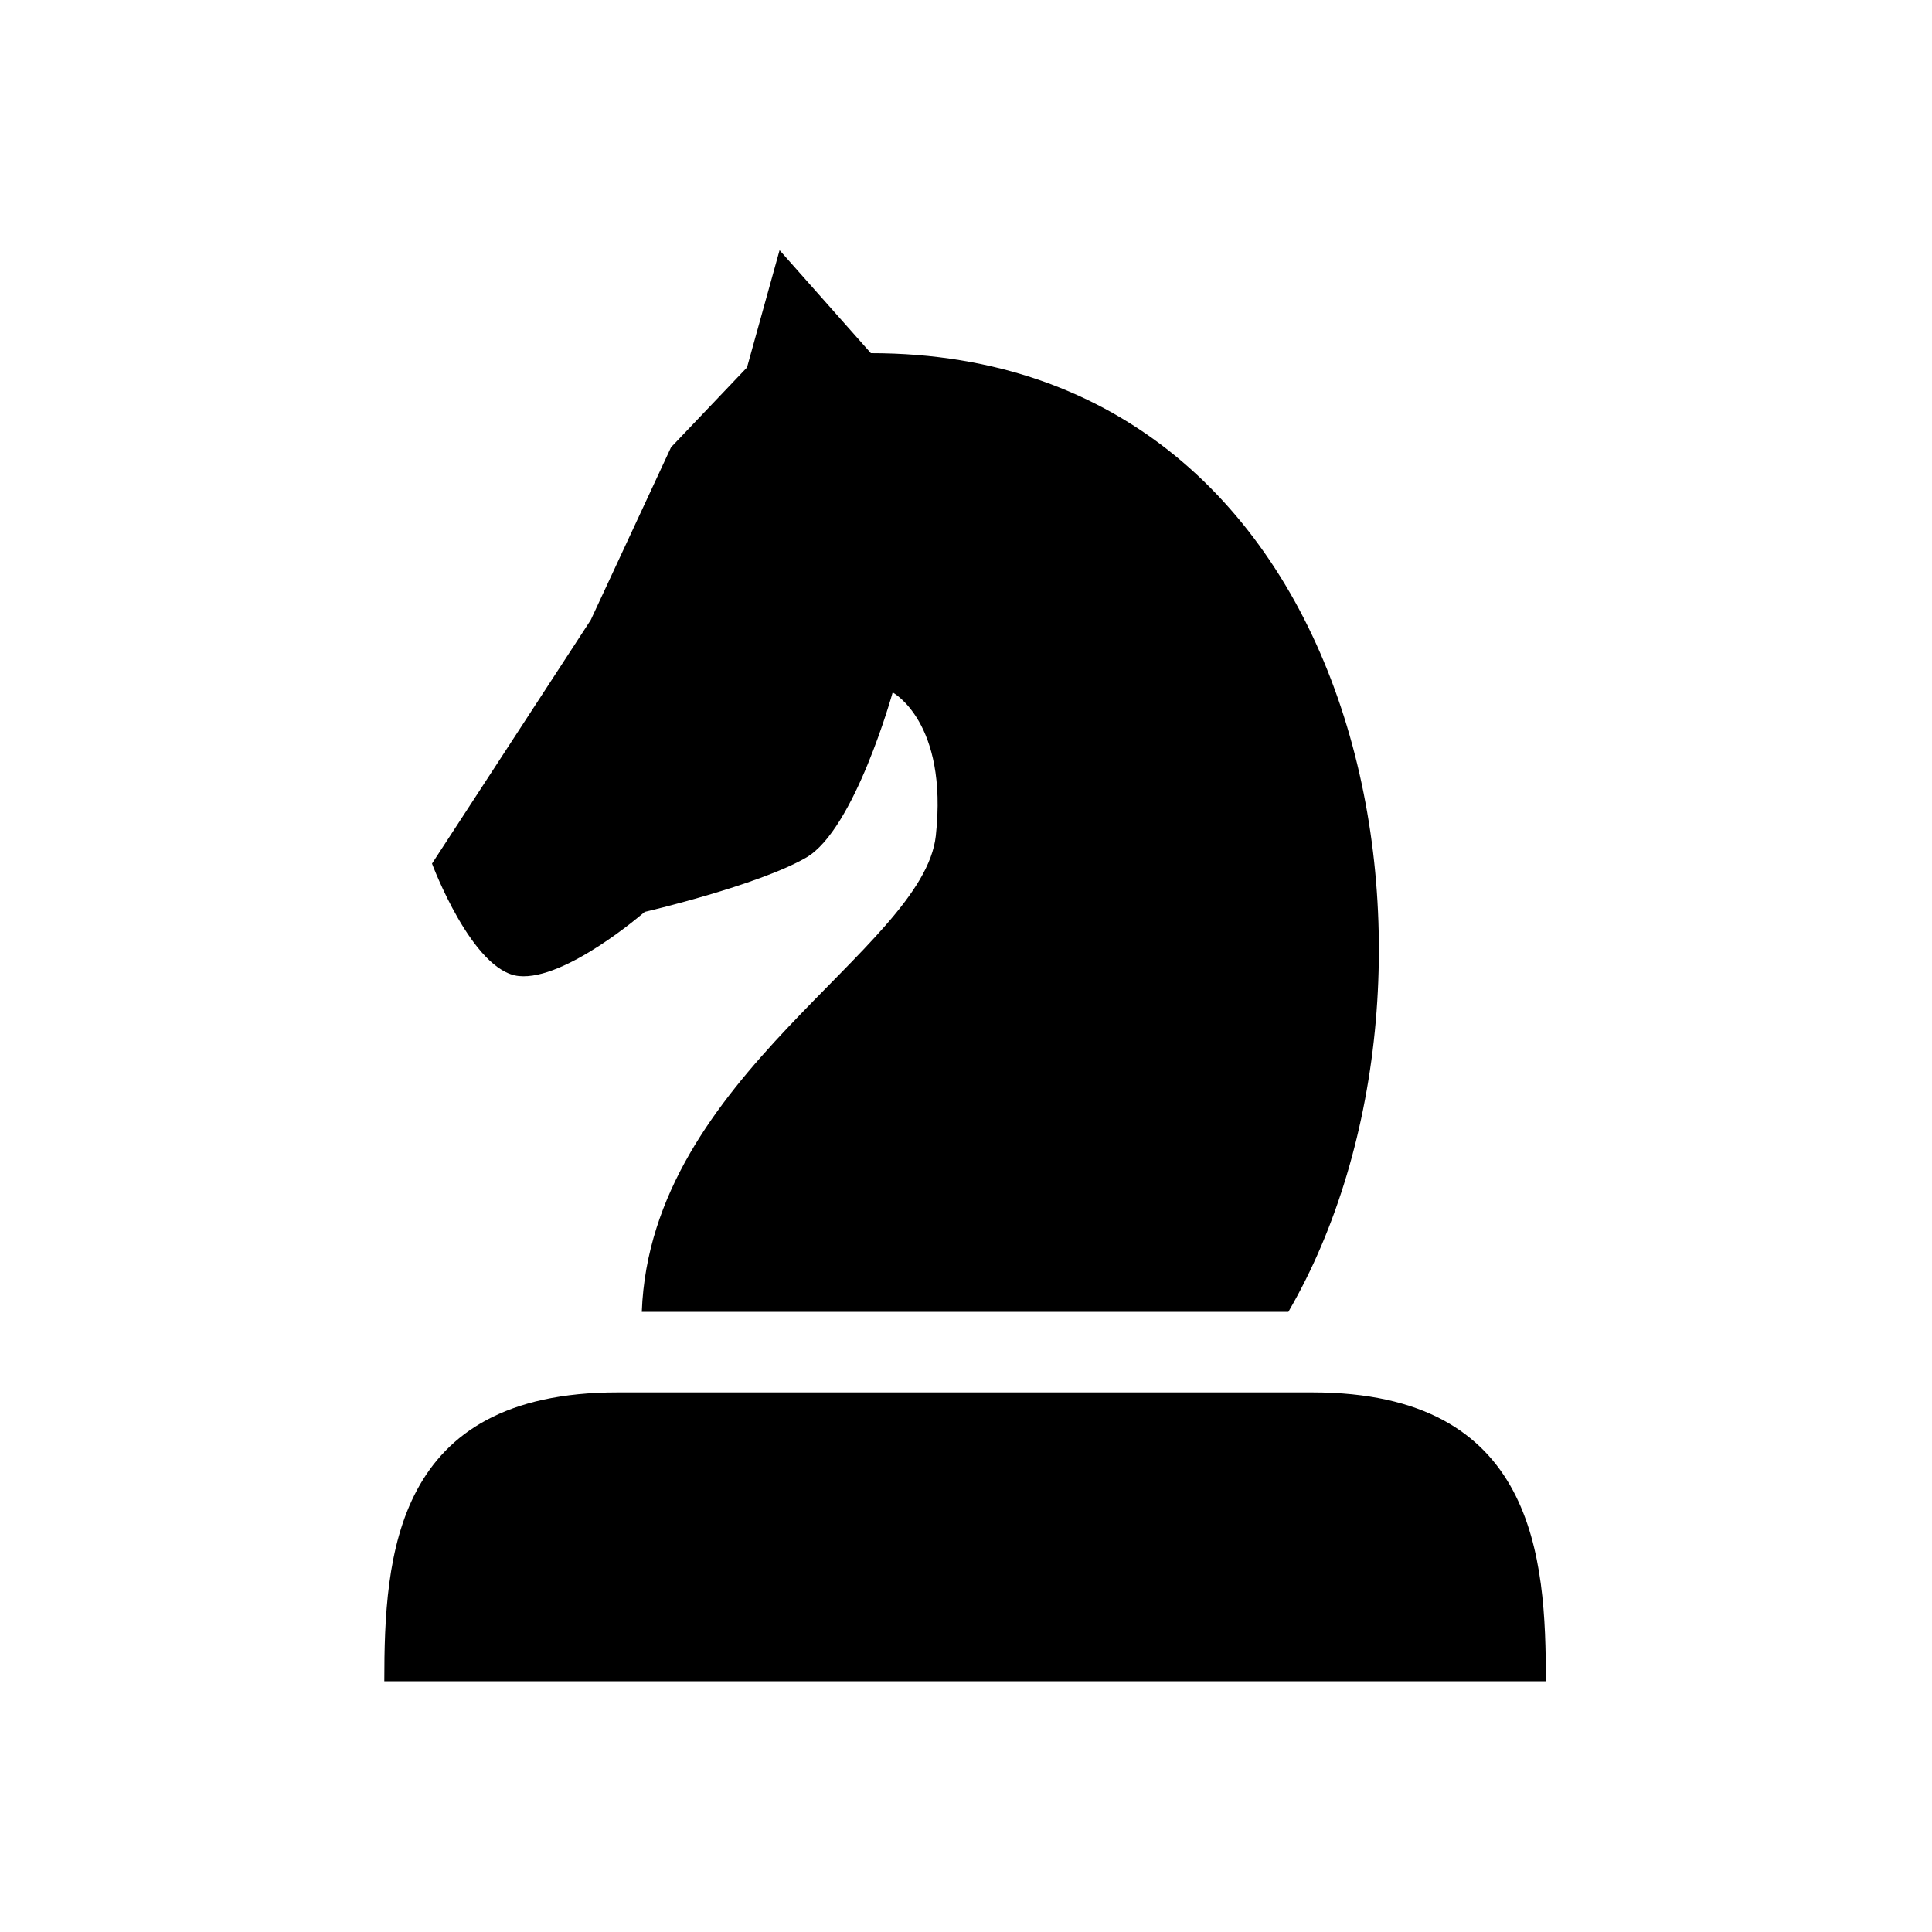
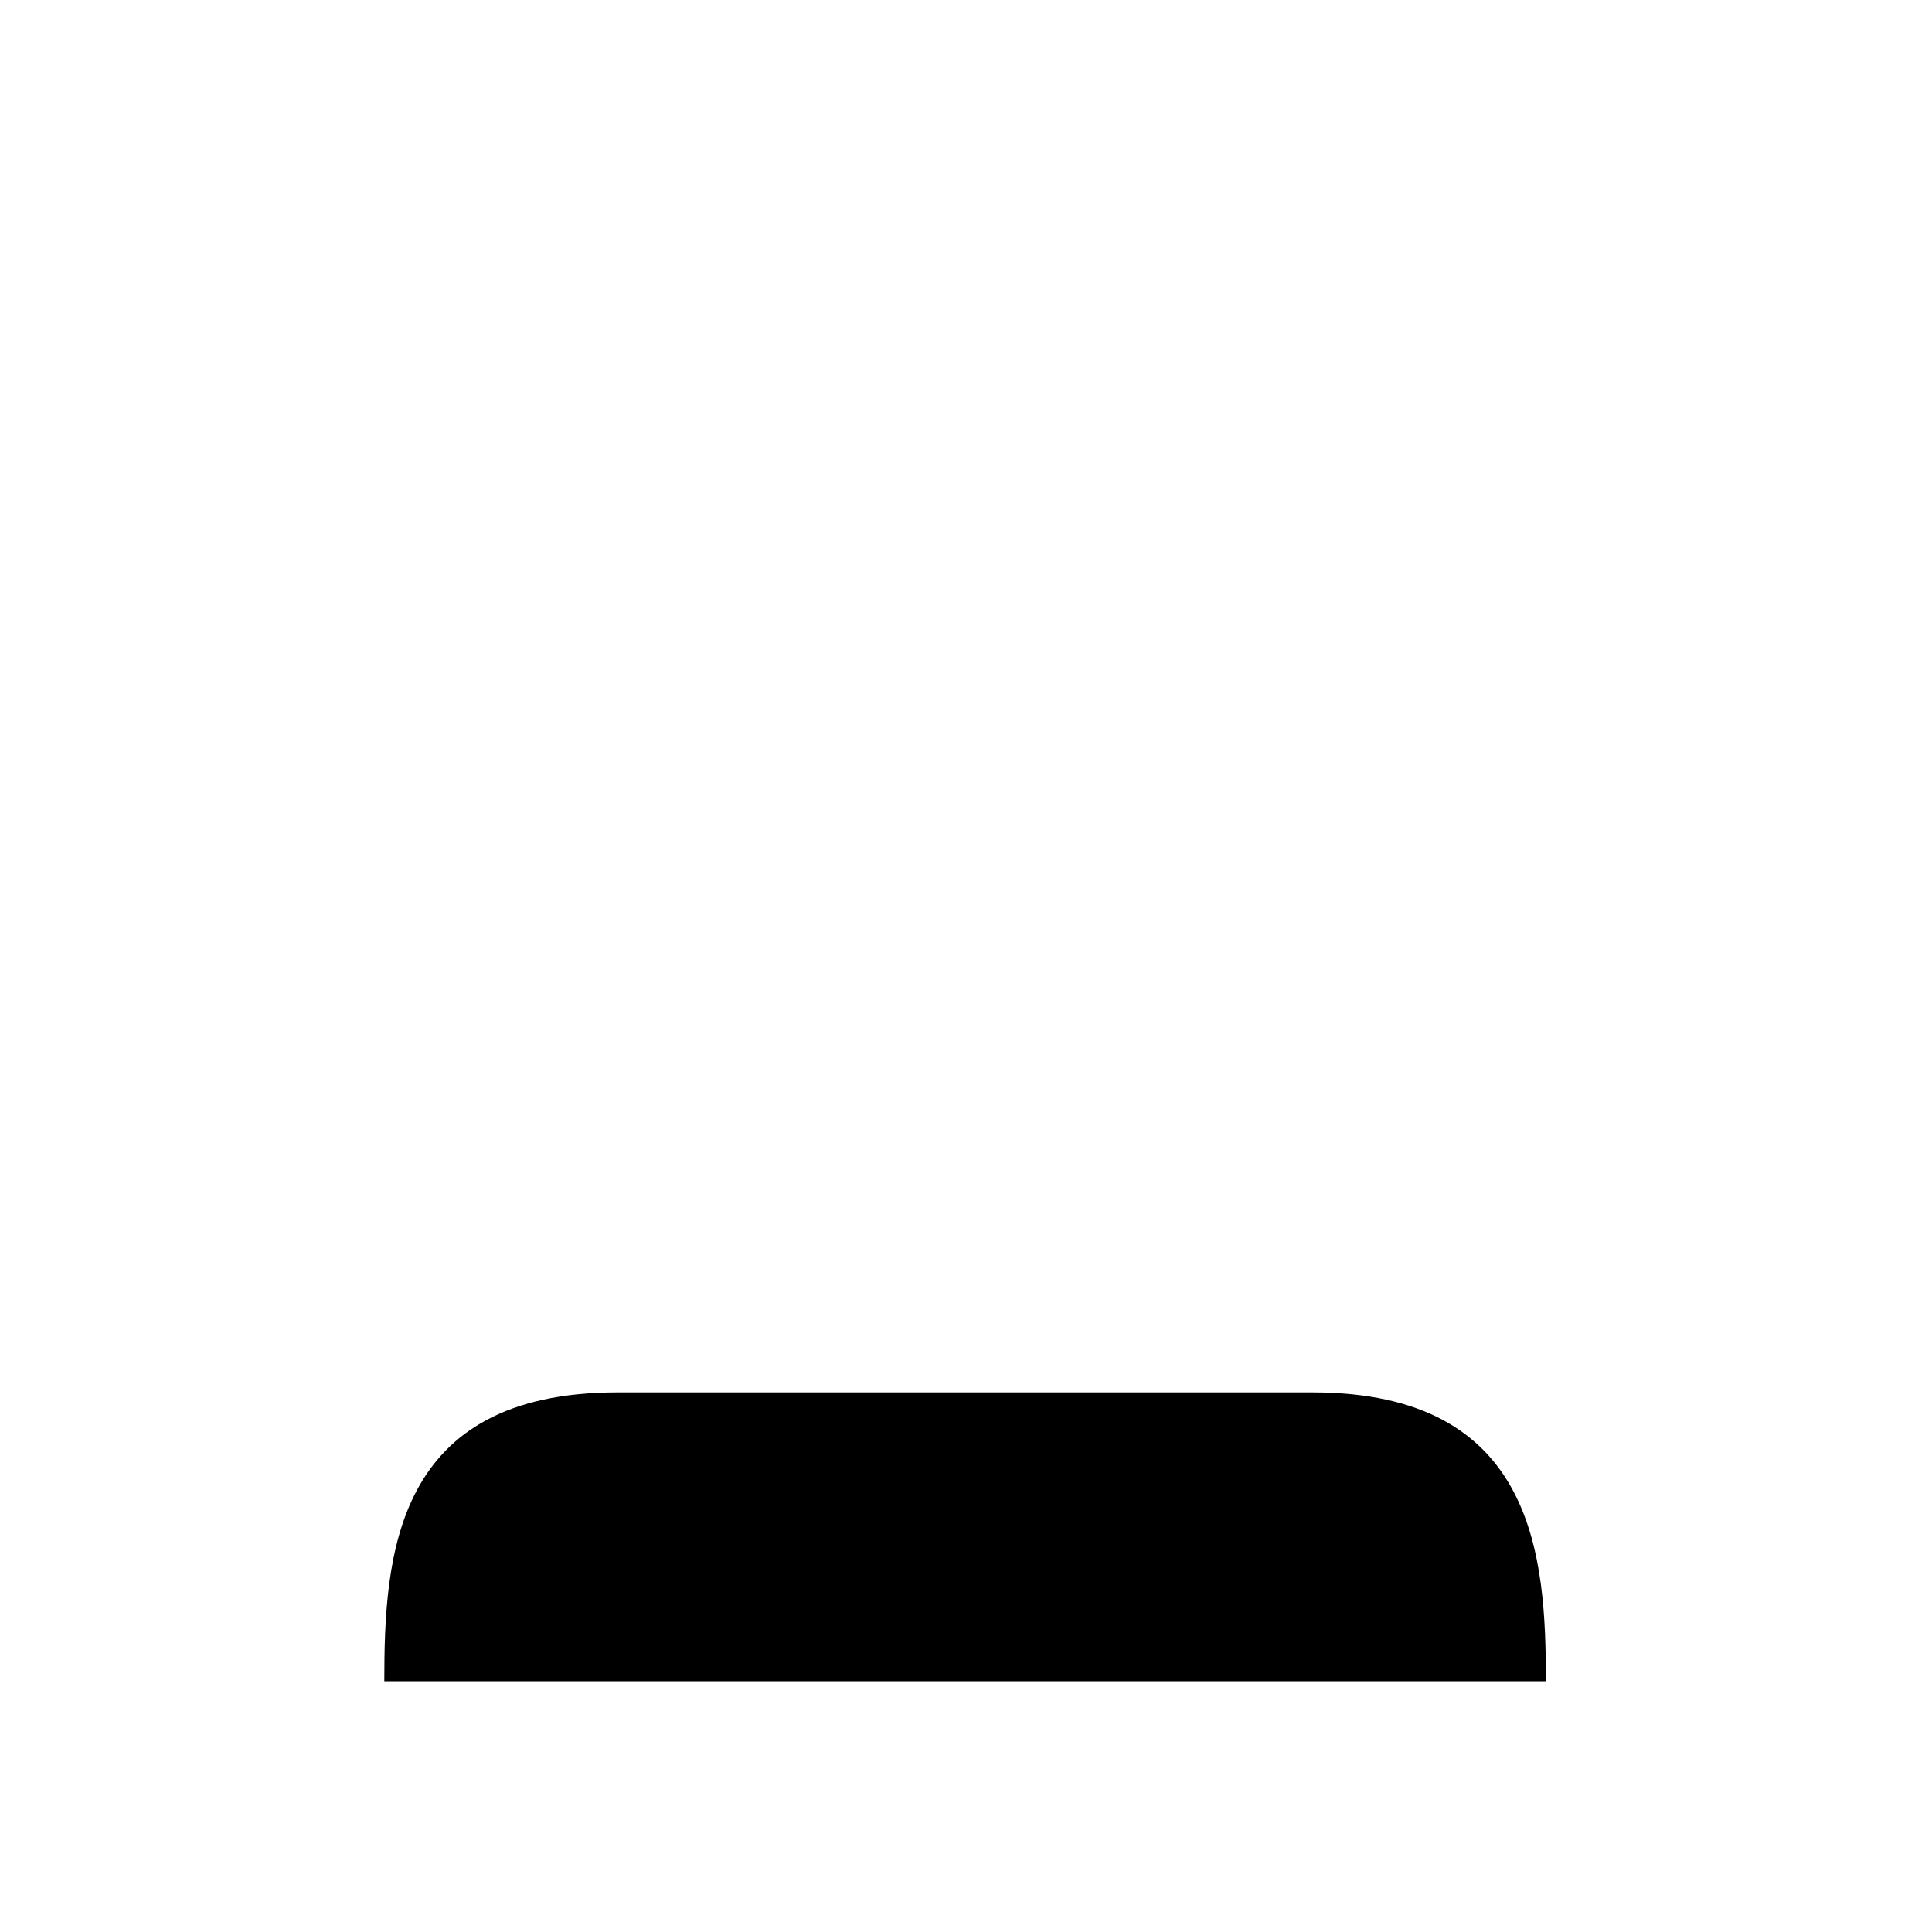
<svg xmlns="http://www.w3.org/2000/svg" xmlns:ns1="http://sodipodi.sourceforge.net/DTD/sodipodi-0.dtd" xmlns:ns2="http://www.inkscape.org/namespaces/inkscape" id="svg8" version="1.1" viewBox="0 0 10 10" height="10mm" width="10mm" ns1:docname="bN.svg" ns2:version="0.92.5 (2060ec1f9f, 2020-04-08)">
  <ns1:namedview pagecolor="#ffffff" bordercolor="#666666" borderopacity="1" objecttolerance="10" gridtolerance="10" guidetolerance="10" ns2:pageopacity="0" ns2:pageshadow="2" ns2:window-width="2560" ns2:window-height="1409" id="namedview9" showgrid="false" ns2:zoom="6.2441665" ns2:cx="33.879946" ns2:cy="-7.3158071" ns2:window-x="2560" ns2:window-y="0" ns2:window-maximized="1" ns2:current-layer="g906" showguides="true" ns2:guide-bbox="true" ns2:document-units="mm">
    <ns1:guide position="-6.981,2.786" orientation="0,1" id="guide834" ns2:locked="false" />
    <ns1:guide position="-2.839,3.21" orientation="0,1" id="guide836" ns2:locked="false" />
    <ns1:guide position="5,8.708" orientation="1,0" id="guide817" ns2:locked="false" />
  </ns1:namedview>
  <defs id="defs2" />
  <g transform="translate(0,-287)" id="layer1" style="fill:#ffffff;fill-opacity:1">
    <g transform="matrix(1.074,0,0,1,-0.233,0.029)" style="fill:#ffffff;fill-opacity:1;stroke-width:0.097;stroke-miterlimit:4;stroke-dasharray:none" id="g906">
      <path id="path886-5" style="fill:#000000;fill-opacity:1;stroke:none;stroke-width:0.386;stroke-linecap:butt;stroke-linejoin:miter;stroke-miterlimit:4;stroke-dasharray:none;stroke-opacity:1" d="m 6.542,294.178 c 1.078,0 1.125,0.857 1.125,1.495 H 2.069 c 0,-0.649 0.047,-1.495 1.124,-1.495 z" />
-       <path id="path928" d="M 6.424,293.761 H 3.31 c 0.042,-1.223 1.357,-1.874 1.417,-2.464 0.06,-0.59 -0.208,-0.742 -0.208,-0.742 0,0 -0.183,0.71 -0.417,0.855 -0.234,0.145 -0.778,0.281 -0.778,0.281 0,0 -0.382,0.357 -0.607,0.332 -0.225,-0.025 -0.418,-0.582 -0.418,-0.582 l 0.765,-1.261 0.387,-0.894 0.366,-0.413 0.157,-0.607 0.44,0.533 c 2.423,0 2.948,3.235 2.012,4.962 z" style="fill:#000000;fill-opacity:1;stroke:none;stroke-width:0.366;stroke-linecap:butt;stroke-linejoin:miter;stroke-miterlimit:4;stroke-dasharray:none;stroke-opacity:1" ns2:connector-curvature="0" ns1:nodetypes="ccccsccccccccc" />
    </g>
  </g>
</svg>